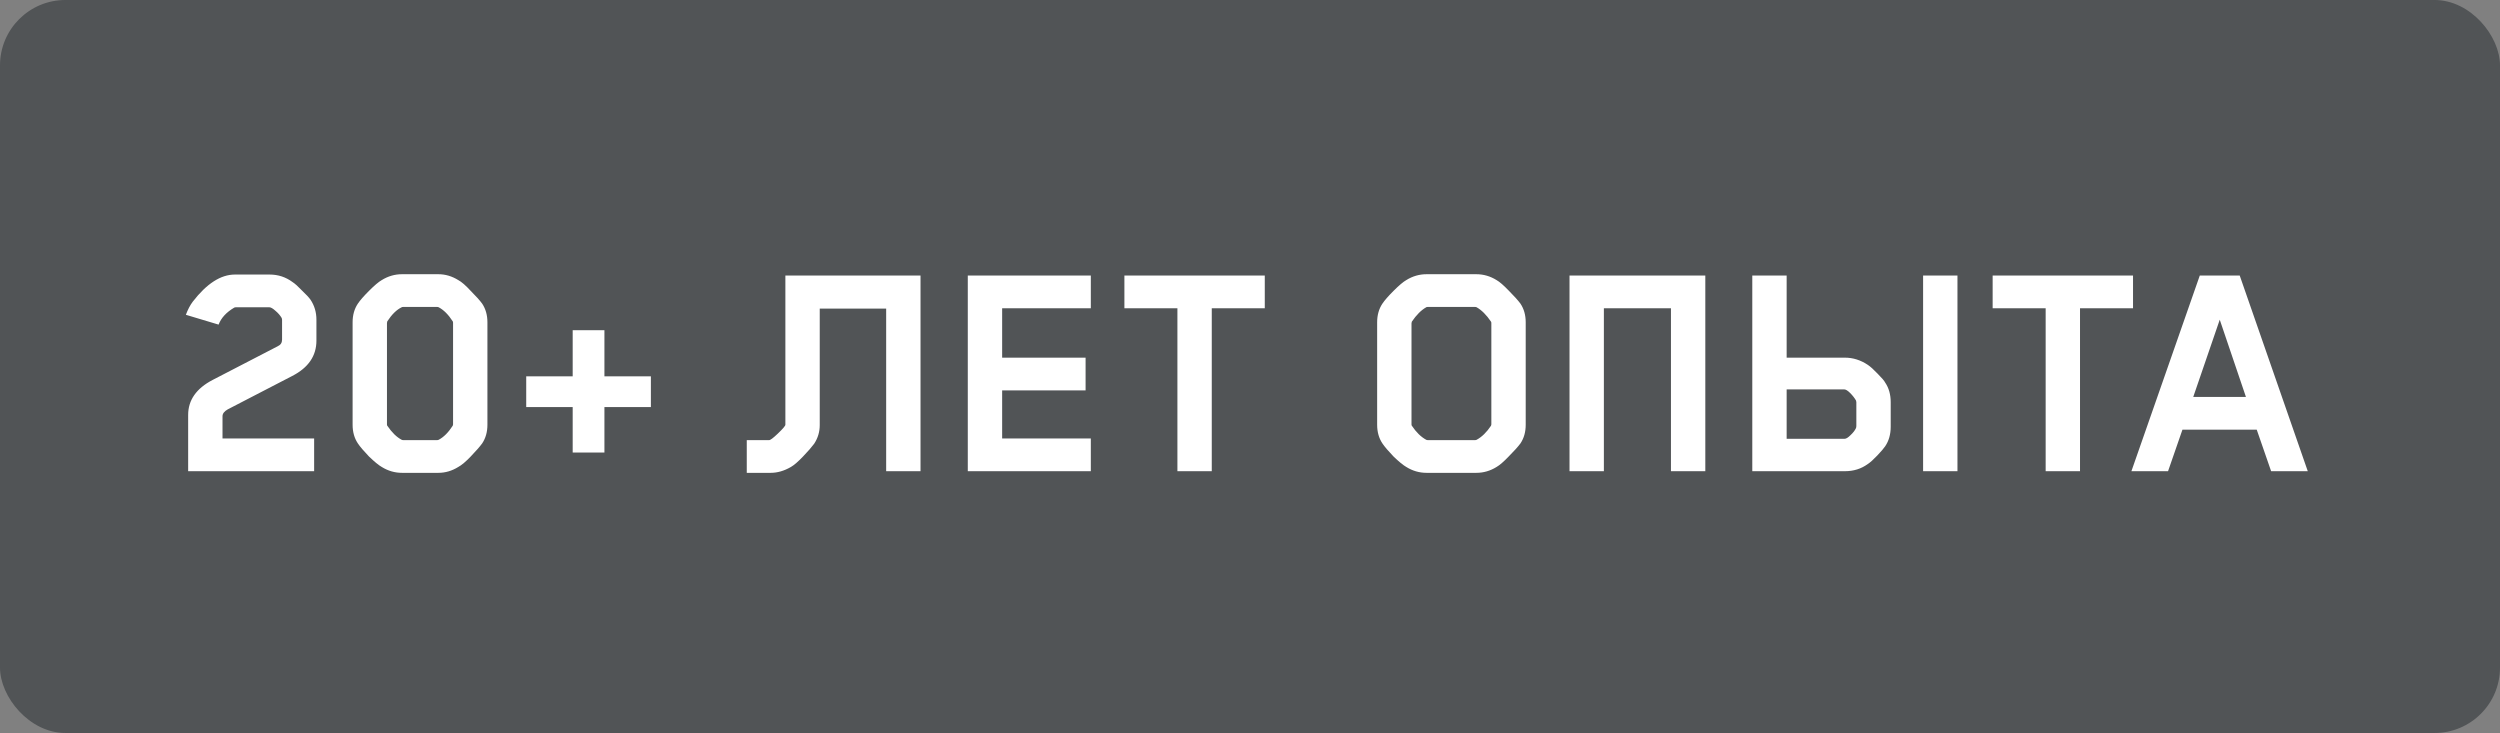
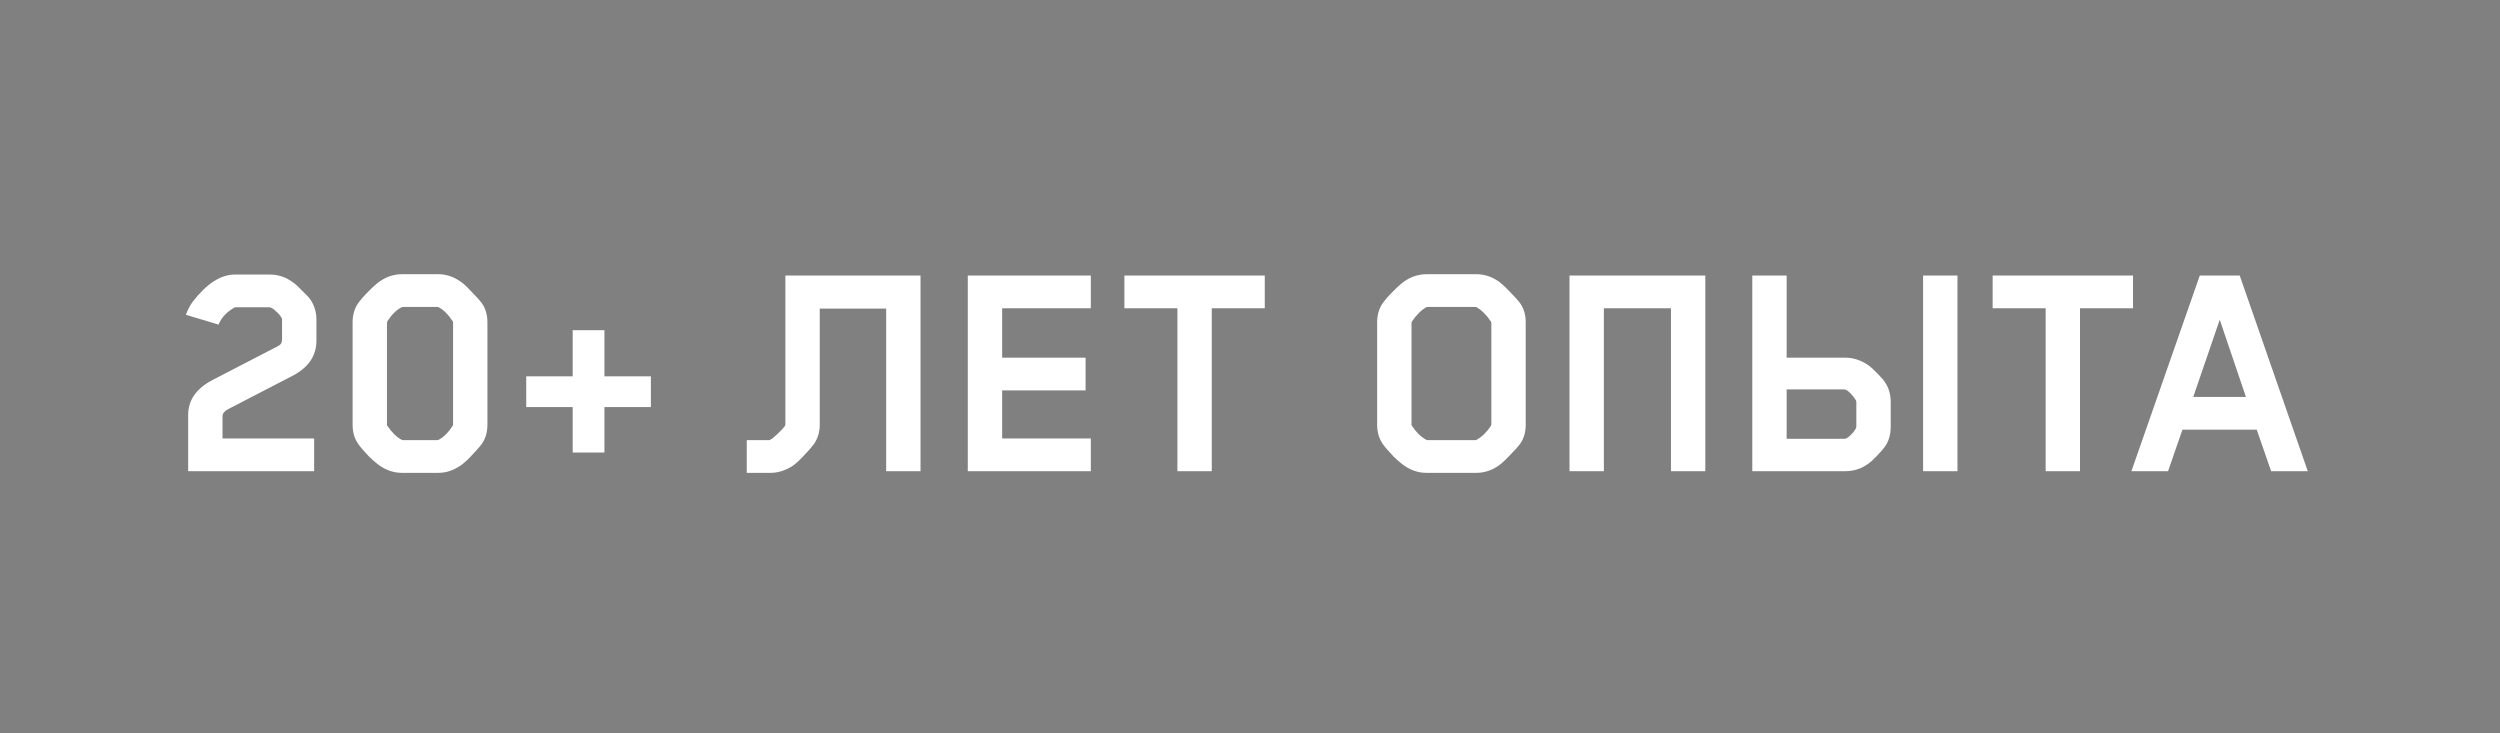
<svg xmlns="http://www.w3.org/2000/svg" width="191" height="56" viewBox="0 0 191 56" fill="none">
  <rect x="0" y="0" width="191" height="56" fill="#808080" stroke="none" />
-   <rect opacity="0.9" data-figma-bg-blur-radius="162.5" width="191" height="56" rx="5" fill="#4C4F51" />
  <path d="M20.575 23.475H18.05C17.983 23.475 17.933 23.483 17.9 23.5C17.3 23.85 16.9 24.283 16.7 24.8L14.2 24.05C14.35 23.65 14.525 23.317 14.725 23.05C15.792 21.667 16.867 20.975 17.95 20.975H20.6C21.25 20.975 21.833 21.167 22.35 21.55C22.533 21.667 22.775 21.883 23.075 22.2C23.392 22.5 23.608 22.733 23.725 22.9C24.025 23.35 24.175 23.858 24.175 24.425V26.025C24.175 27.192 23.558 28.092 22.325 28.725L17.4 31.275C17.133 31.425 17 31.6 17 31.8V33.5H24V36H14.375V31.7C14.375 30.567 15 29.675 16.25 29.025L21.225 26.45C21.442 26.35 21.55 26.183 21.55 25.95V24.425L21.525 24.3C21.408 24.1 21.25 23.917 21.05 23.75C20.85 23.567 20.692 23.475 20.575 23.475ZM37.239 32.45C37.239 33 37.105 33.475 36.839 33.875C36.656 34.125 36.364 34.458 35.964 34.875C35.581 35.275 35.264 35.542 35.014 35.675C34.531 35.975 34.022 36.125 33.489 36.125H30.714C30.164 36.125 29.647 35.975 29.164 35.675C28.93 35.542 28.605 35.275 28.189 34.875C27.789 34.458 27.506 34.125 27.339 33.875C27.072 33.475 26.939 33 26.939 32.45V24.625C26.939 24.075 27.072 23.6 27.339 23.2C27.506 22.95 27.789 22.625 28.189 22.225C28.605 21.808 28.93 21.533 29.164 21.4C29.647 21.1 30.164 20.95 30.714 20.95H33.489C34.022 20.95 34.531 21.1 35.014 21.4C35.264 21.533 35.581 21.808 35.964 22.225C36.364 22.625 36.656 22.95 36.839 23.2C37.105 23.6 37.239 24.075 37.239 24.625V32.45ZM29.564 24.675V32.425C29.564 32.475 29.572 32.508 29.589 32.525C29.939 33.042 30.305 33.4 30.689 33.6C30.722 33.617 30.764 33.625 30.814 33.625H33.389C33.439 33.625 33.48 33.617 33.514 33.6C33.897 33.4 34.255 33.042 34.589 32.525L34.614 32.425V24.675C34.614 24.608 34.605 24.567 34.589 24.55C34.255 24.033 33.897 23.675 33.514 23.475C33.48 23.458 33.439 23.45 33.389 23.45H30.814C30.747 23.45 30.706 23.458 30.689 23.475C30.305 23.658 29.939 24.017 29.589 24.55L29.564 24.675ZM49.728 31.1H46.178V34.575H43.753V31.1H40.203V28.75H43.753V25.225H46.178V28.75H49.728V31.1ZM62.628 32.475C62.628 32.992 62.487 33.467 62.203 33.9C62.02 34.15 61.737 34.475 61.353 34.875C60.97 35.275 60.662 35.542 60.428 35.675C59.912 35.975 59.395 36.125 58.878 36.125H57.053V33.625H58.753C58.837 33.642 59.062 33.475 59.428 33.125C59.812 32.758 60.003 32.533 60.003 32.45V21.05H70.328V36H67.703V23.575H62.628V32.475ZM83.339 36H73.939V21.05H83.339V23.55H76.564V27.325H82.939V29.825H76.564V33.5H83.339V36ZM96.629 23.55H92.579V36H89.954V23.55H85.904V21.05H96.629V23.55ZM116.564 32.45C116.564 33 116.431 33.475 116.164 33.875C115.964 34.142 115.664 34.475 115.264 34.875C114.881 35.275 114.572 35.542 114.339 35.675C113.856 35.975 113.339 36.125 112.789 36.125H108.989C108.439 36.125 107.922 35.975 107.439 35.675C107.206 35.542 106.881 35.275 106.464 34.875C106.064 34.458 105.781 34.125 105.614 33.875C105.347 33.475 105.214 33 105.214 32.45V24.625C105.214 24.075 105.347 23.6 105.614 23.2C105.781 22.95 106.064 22.625 106.464 22.225C106.881 21.808 107.206 21.533 107.439 21.4C107.922 21.1 108.439 20.95 108.989 20.95H112.789C113.339 20.95 113.856 21.1 114.339 21.4C114.572 21.533 114.881 21.8 115.264 22.2C115.664 22.6 115.964 22.933 116.164 23.2C116.431 23.6 116.564 24.075 116.564 24.625V32.45ZM107.839 24.7V32.425C107.839 32.475 107.847 32.508 107.864 32.525C108.197 33.025 108.564 33.383 108.964 33.6C108.997 33.617 109.039 33.625 109.089 33.625H112.689C112.739 33.625 112.781 33.617 112.814 33.6C113.214 33.383 113.581 33.025 113.914 32.525L113.939 32.425V24.7C113.939 24.633 113.931 24.592 113.914 24.575C113.564 24.058 113.197 23.692 112.814 23.475C112.781 23.458 112.739 23.45 112.689 23.45H109.089C109.022 23.45 108.981 23.458 108.964 23.475C108.581 23.692 108.214 24.058 107.864 24.575L107.839 24.7ZM130.286 36H127.661V23.55H122.536V36H119.911V21.05H130.286V36ZM144.025 29.225C144.309 29.642 144.45 30.142 144.45 30.725V32.6C144.45 33.183 144.309 33.683 144.025 34.1C143.925 34.25 143.725 34.483 143.425 34.8C143.125 35.117 142.884 35.333 142.7 35.45C142.2 35.817 141.617 36 140.95 36H133.875V21.05H136.5V27.325H140.95C141.567 27.325 142.15 27.508 142.7 27.875C142.9 28.008 143.15 28.233 143.45 28.55C143.767 28.867 143.959 29.092 144.025 29.225ZM141.8 32.7C141.817 32.65 141.825 32.592 141.825 32.525V30.725L141.8 30.6C141.684 30.4 141.534 30.208 141.35 30.025C141.167 29.842 141.017 29.75 140.9 29.75H136.5V33.525H140.925C141.042 33.525 141.192 33.433 141.375 33.25C141.575 33.067 141.717 32.883 141.8 32.7ZM149.55 36H146.925V21.05H149.55V36ZM162.963 23.55H158.913V36H156.288V23.55H152.238V21.05H162.963V23.55ZM176.314 36H173.514L172.414 32.825H166.739L165.639 36H162.839L168.064 21.05H171.114L176.314 36ZM171.589 30.325L169.589 24.425L167.564 30.325H171.589Z" fill="white" />
  <defs>
    <clipPath id="bgblur_0_2435_503_clip_path" transform="translate(162.5 162.5)">
-       <rect width="191" height="56" rx="5" />
-     </clipPath>
+       </clipPath>
  </defs>
</svg>